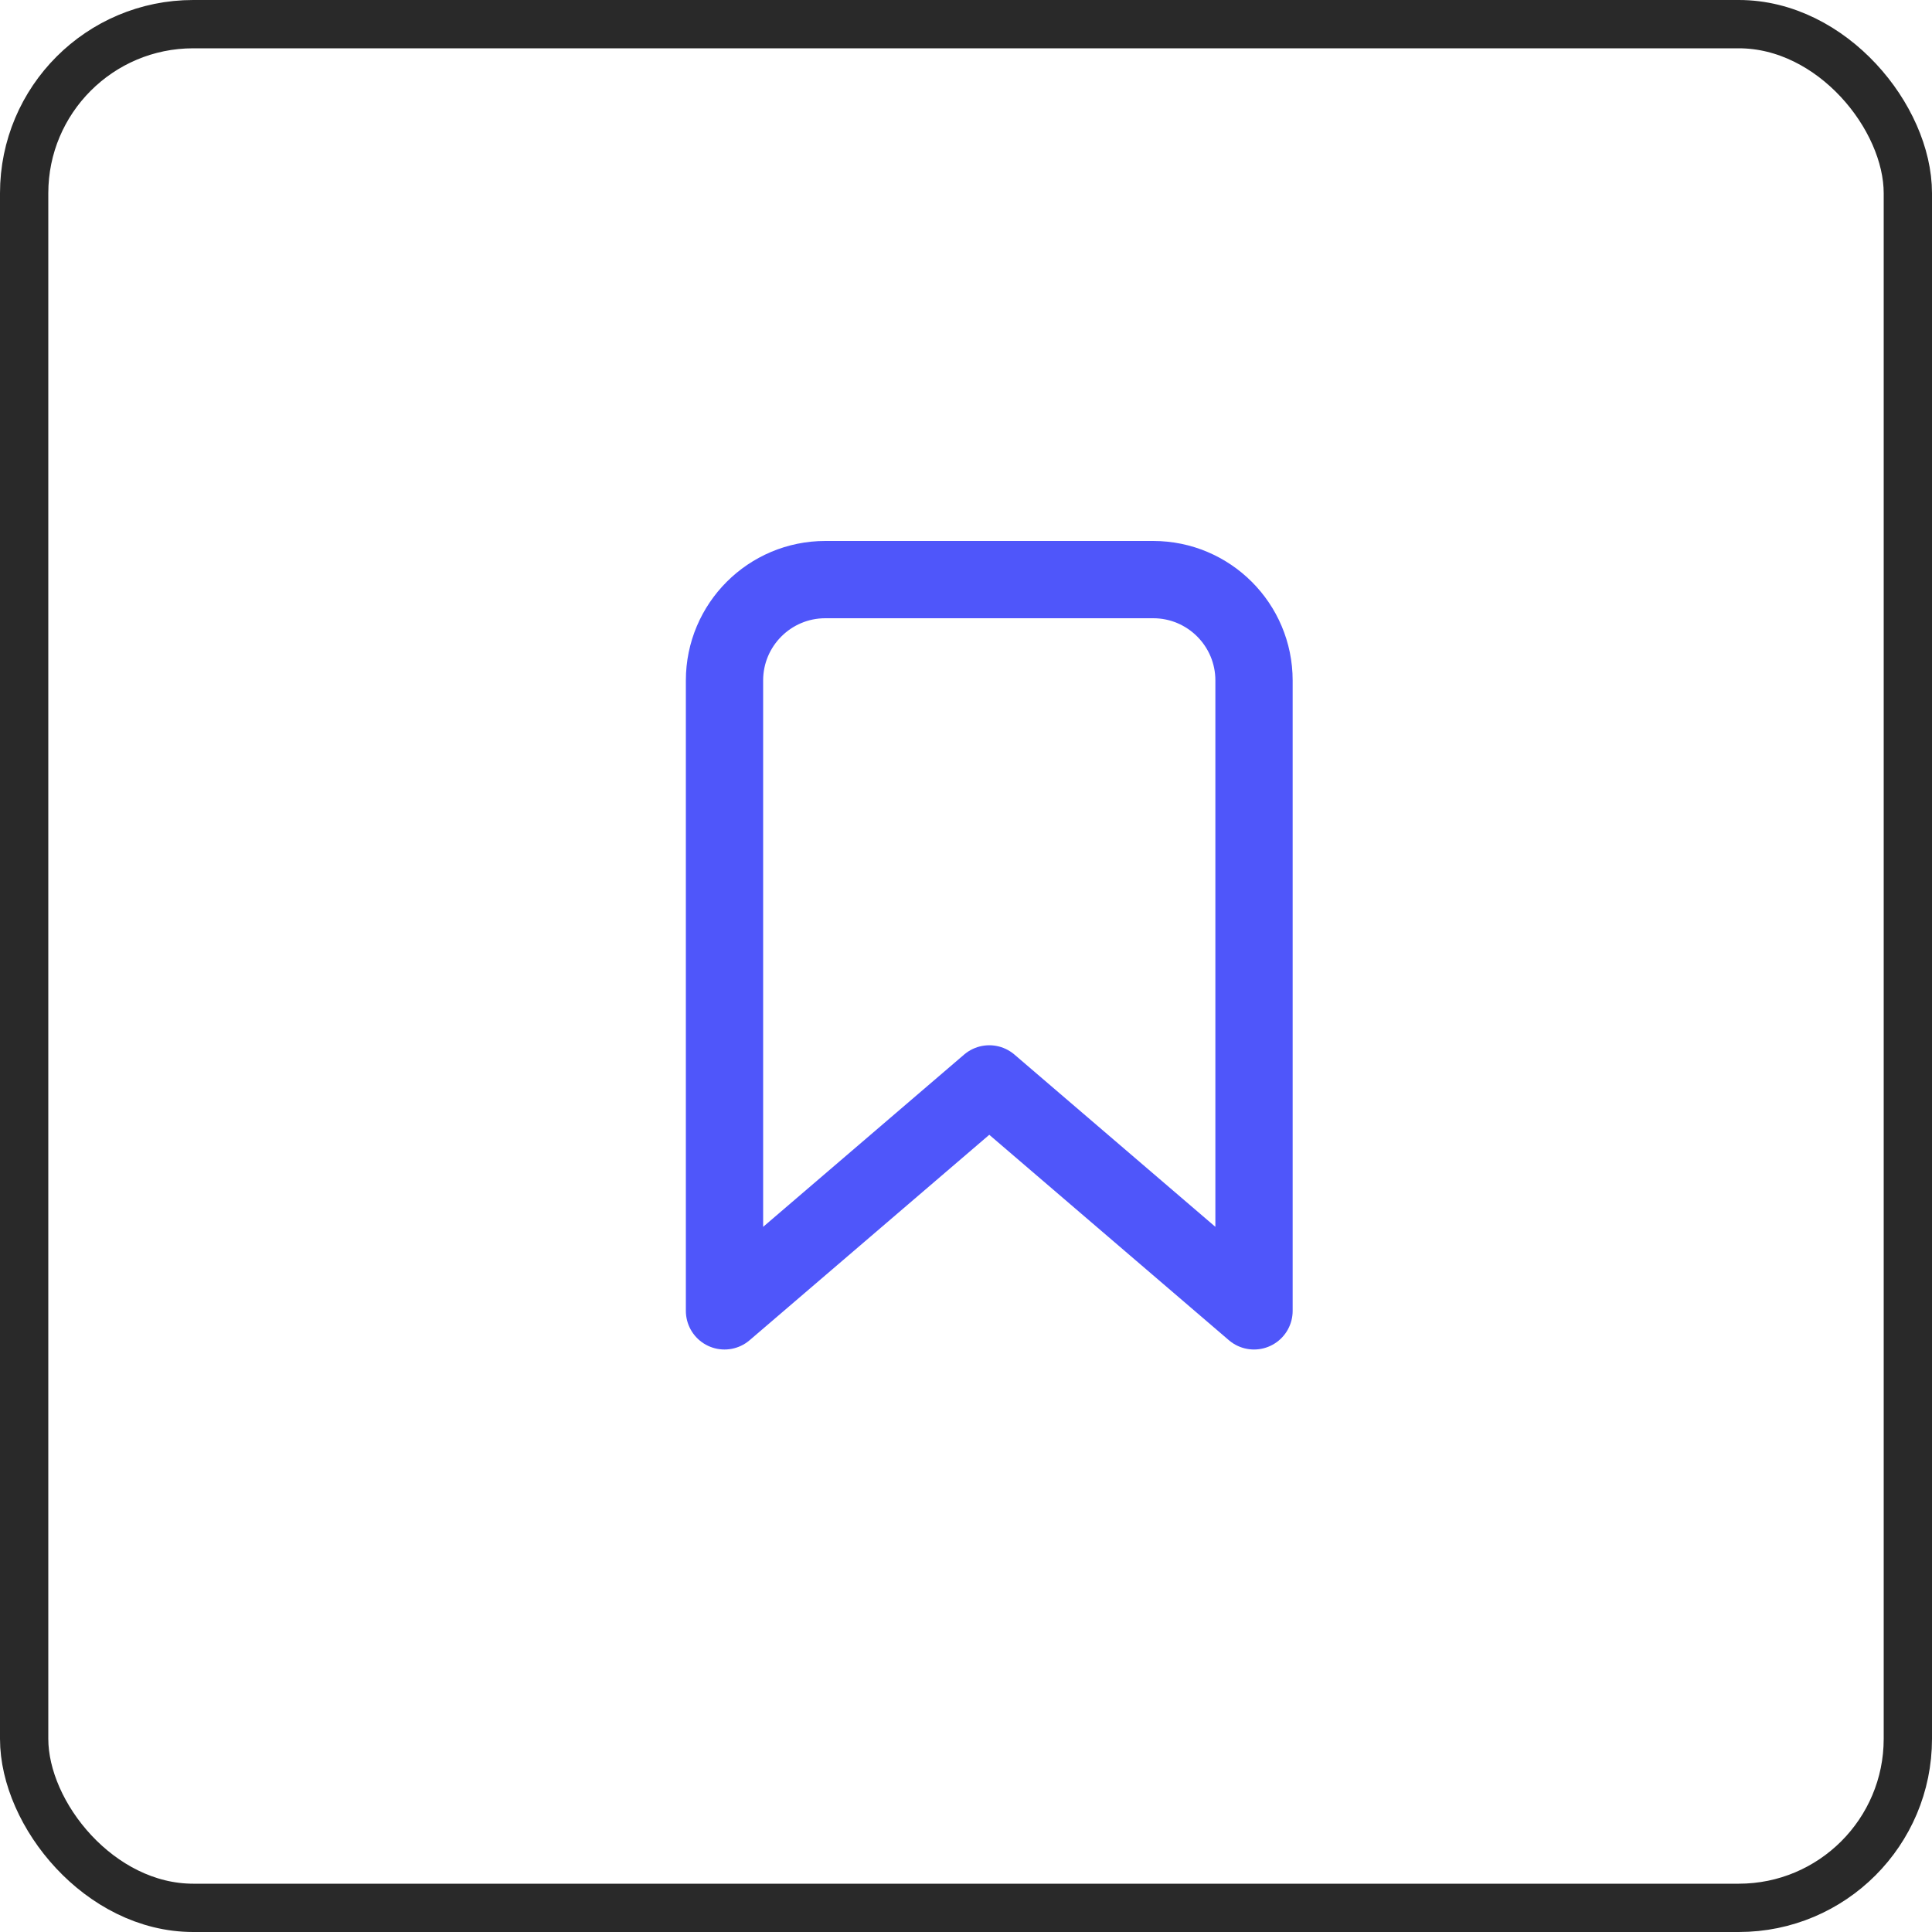
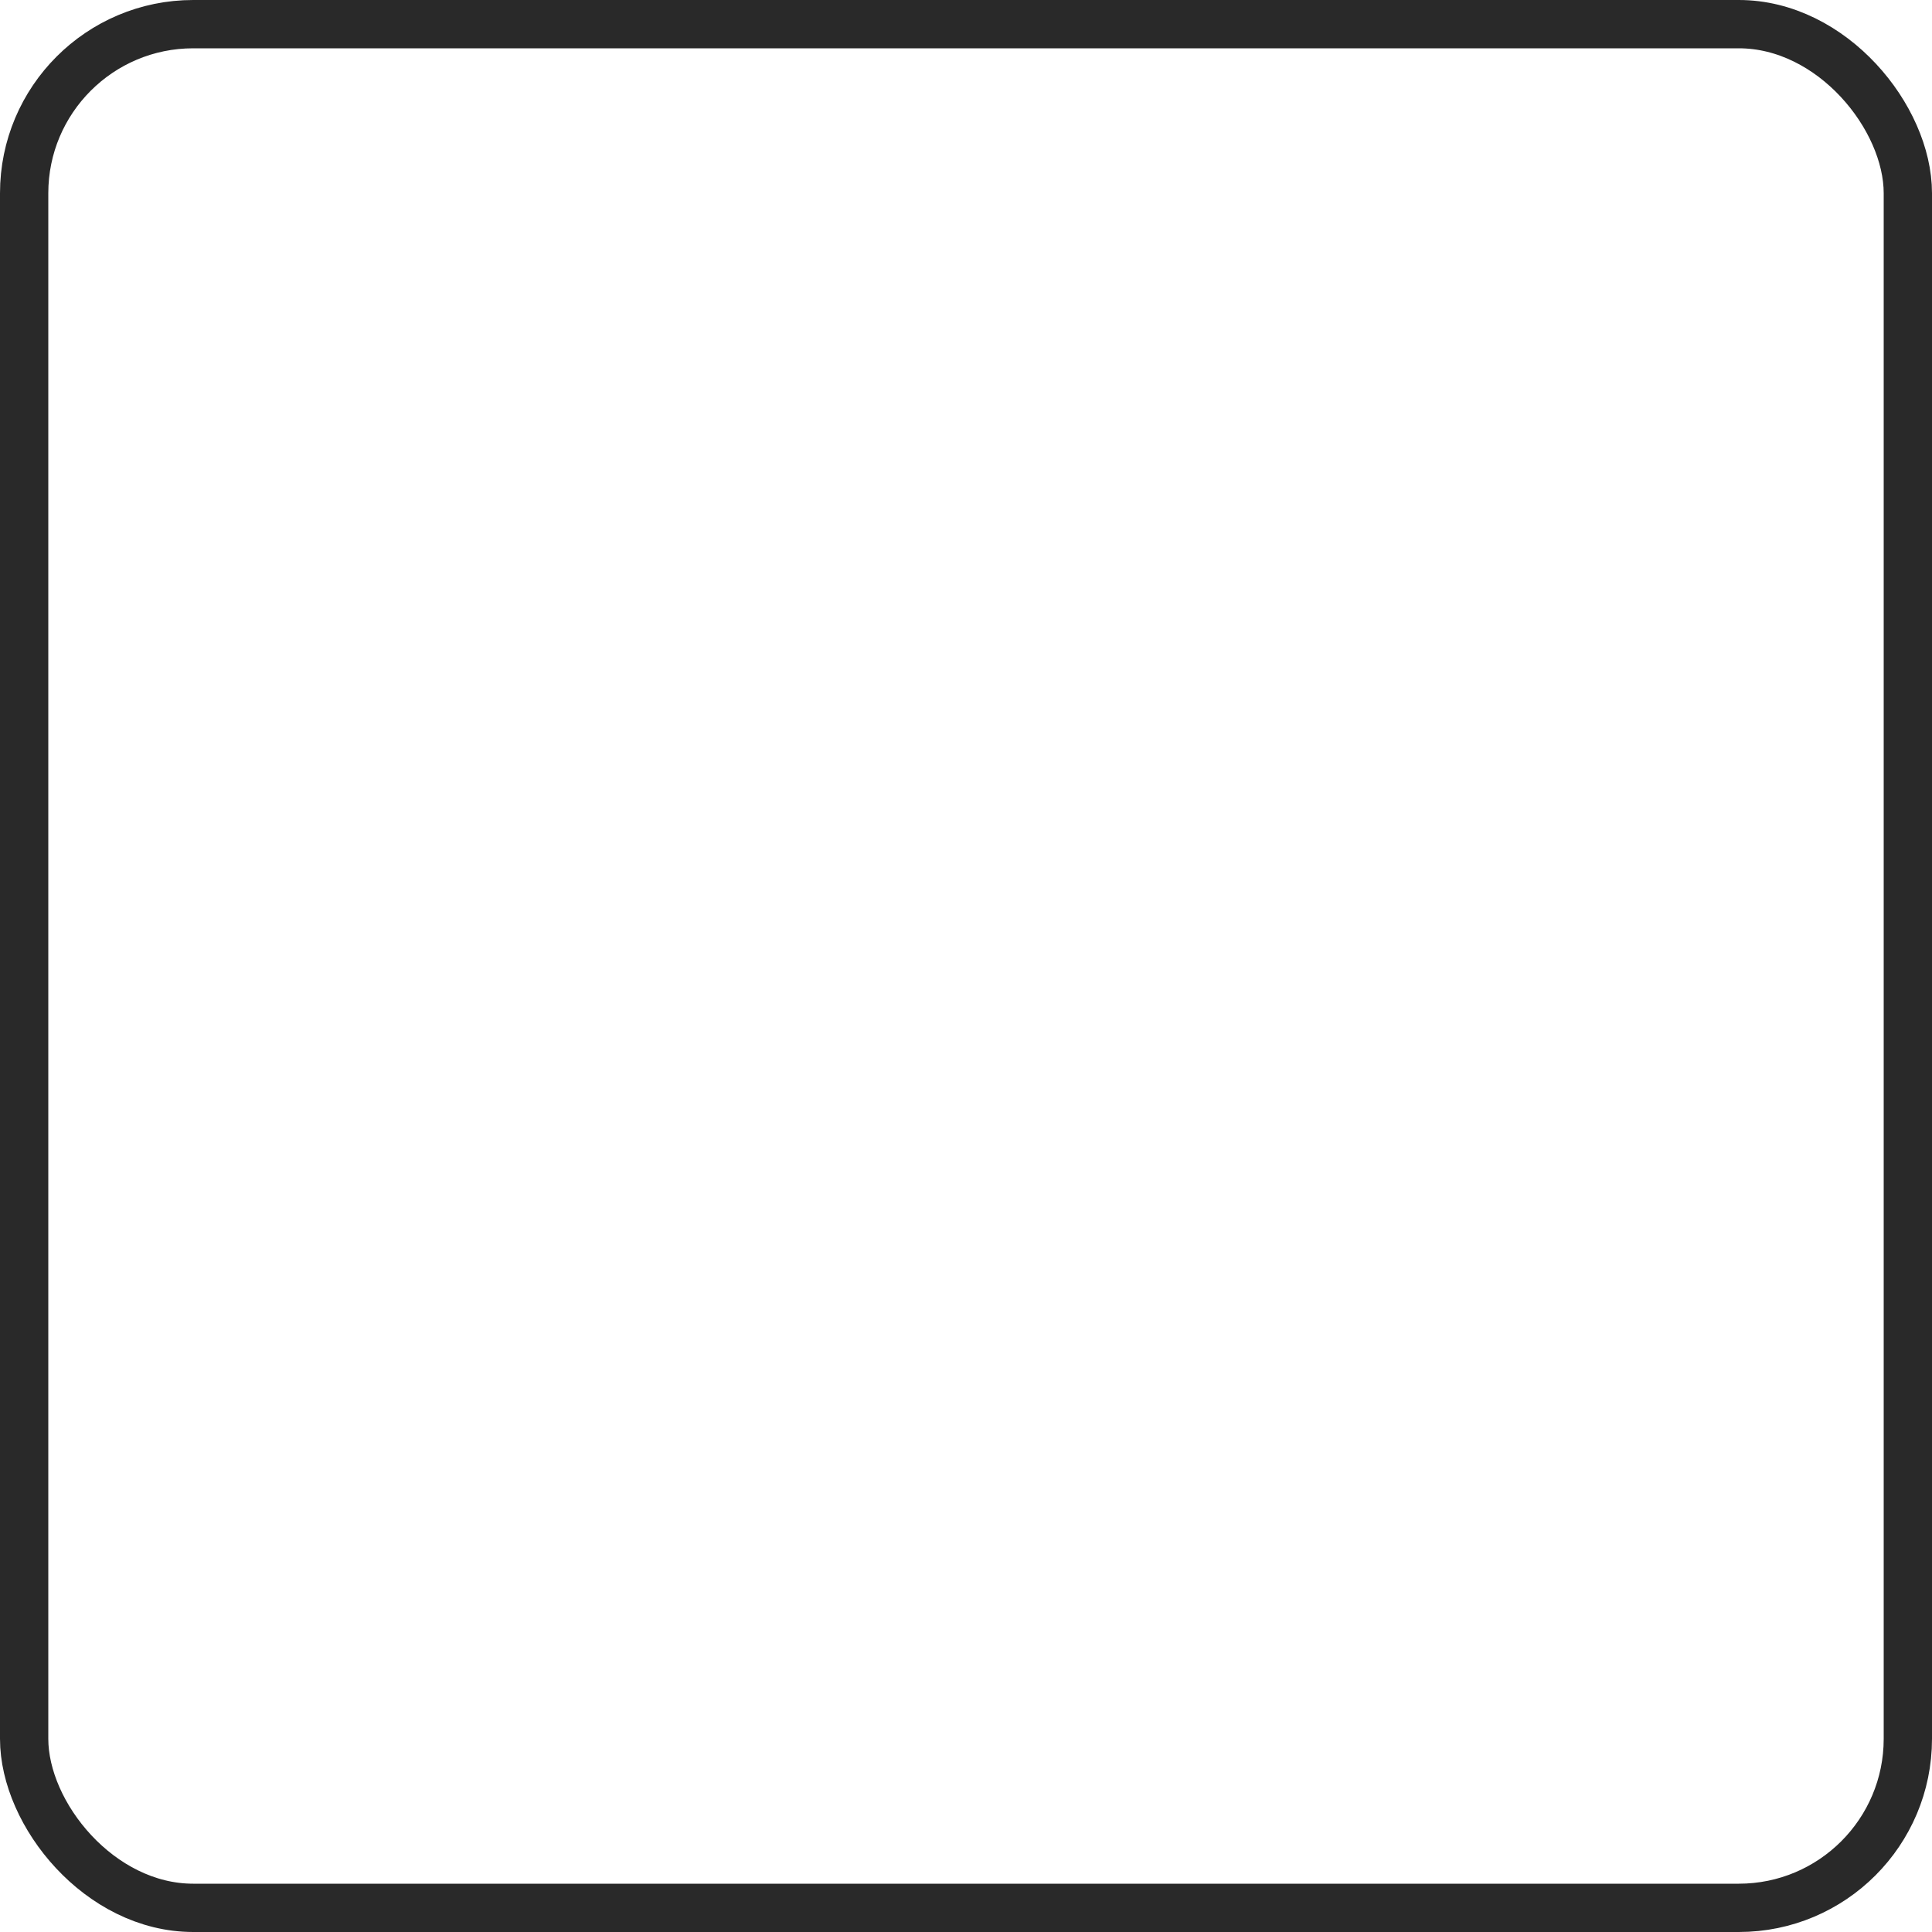
<svg xmlns="http://www.w3.org/2000/svg" width="40" height="40" viewBox="0 0 40 40" fill="none">
  <rect x="0.5" y="0.5" width="39" height="39" rx="3.5" stroke="#292929" />
-   <path d="M15 14.088C15 12.935 15.935 12 17.088 12H23.875C25.028 12 25.963 12.935 25.963 14.088V27.14L20.482 22.441L15 27.14V14.088Z" stroke="#4F56FA" stroke-width="1.6" stroke-linecap="round" stroke-linejoin="round" />
</svg>